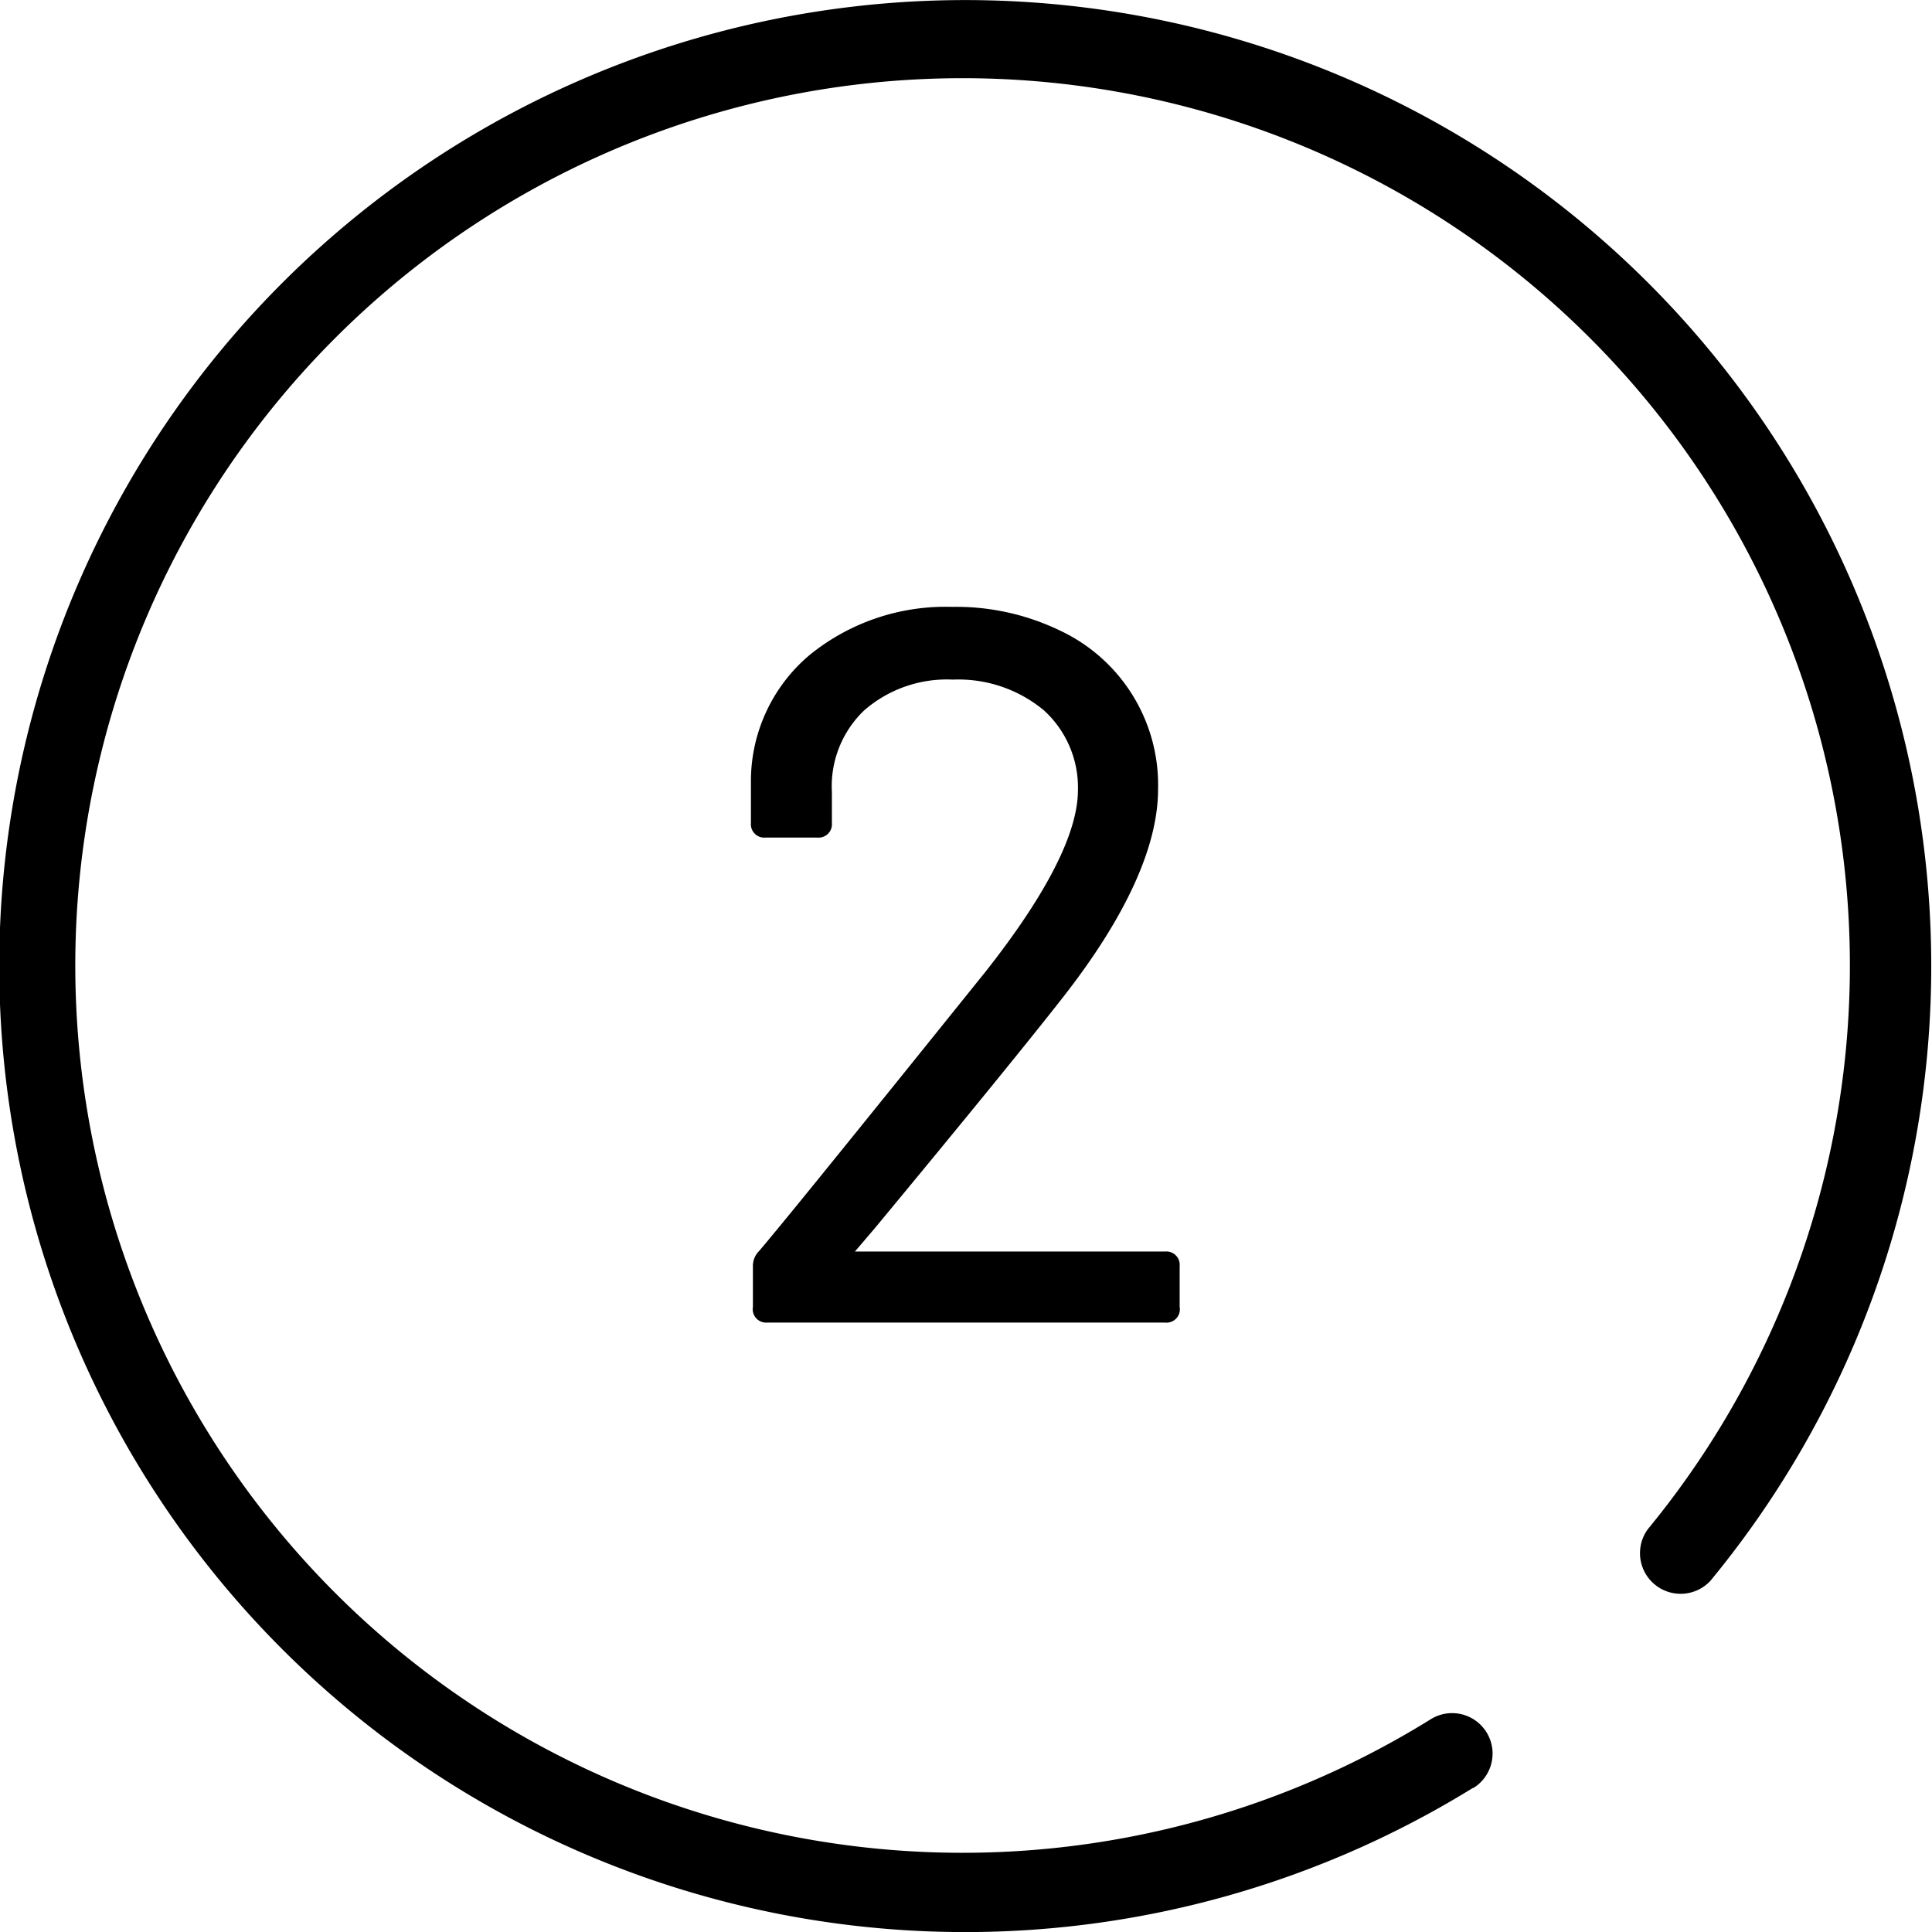
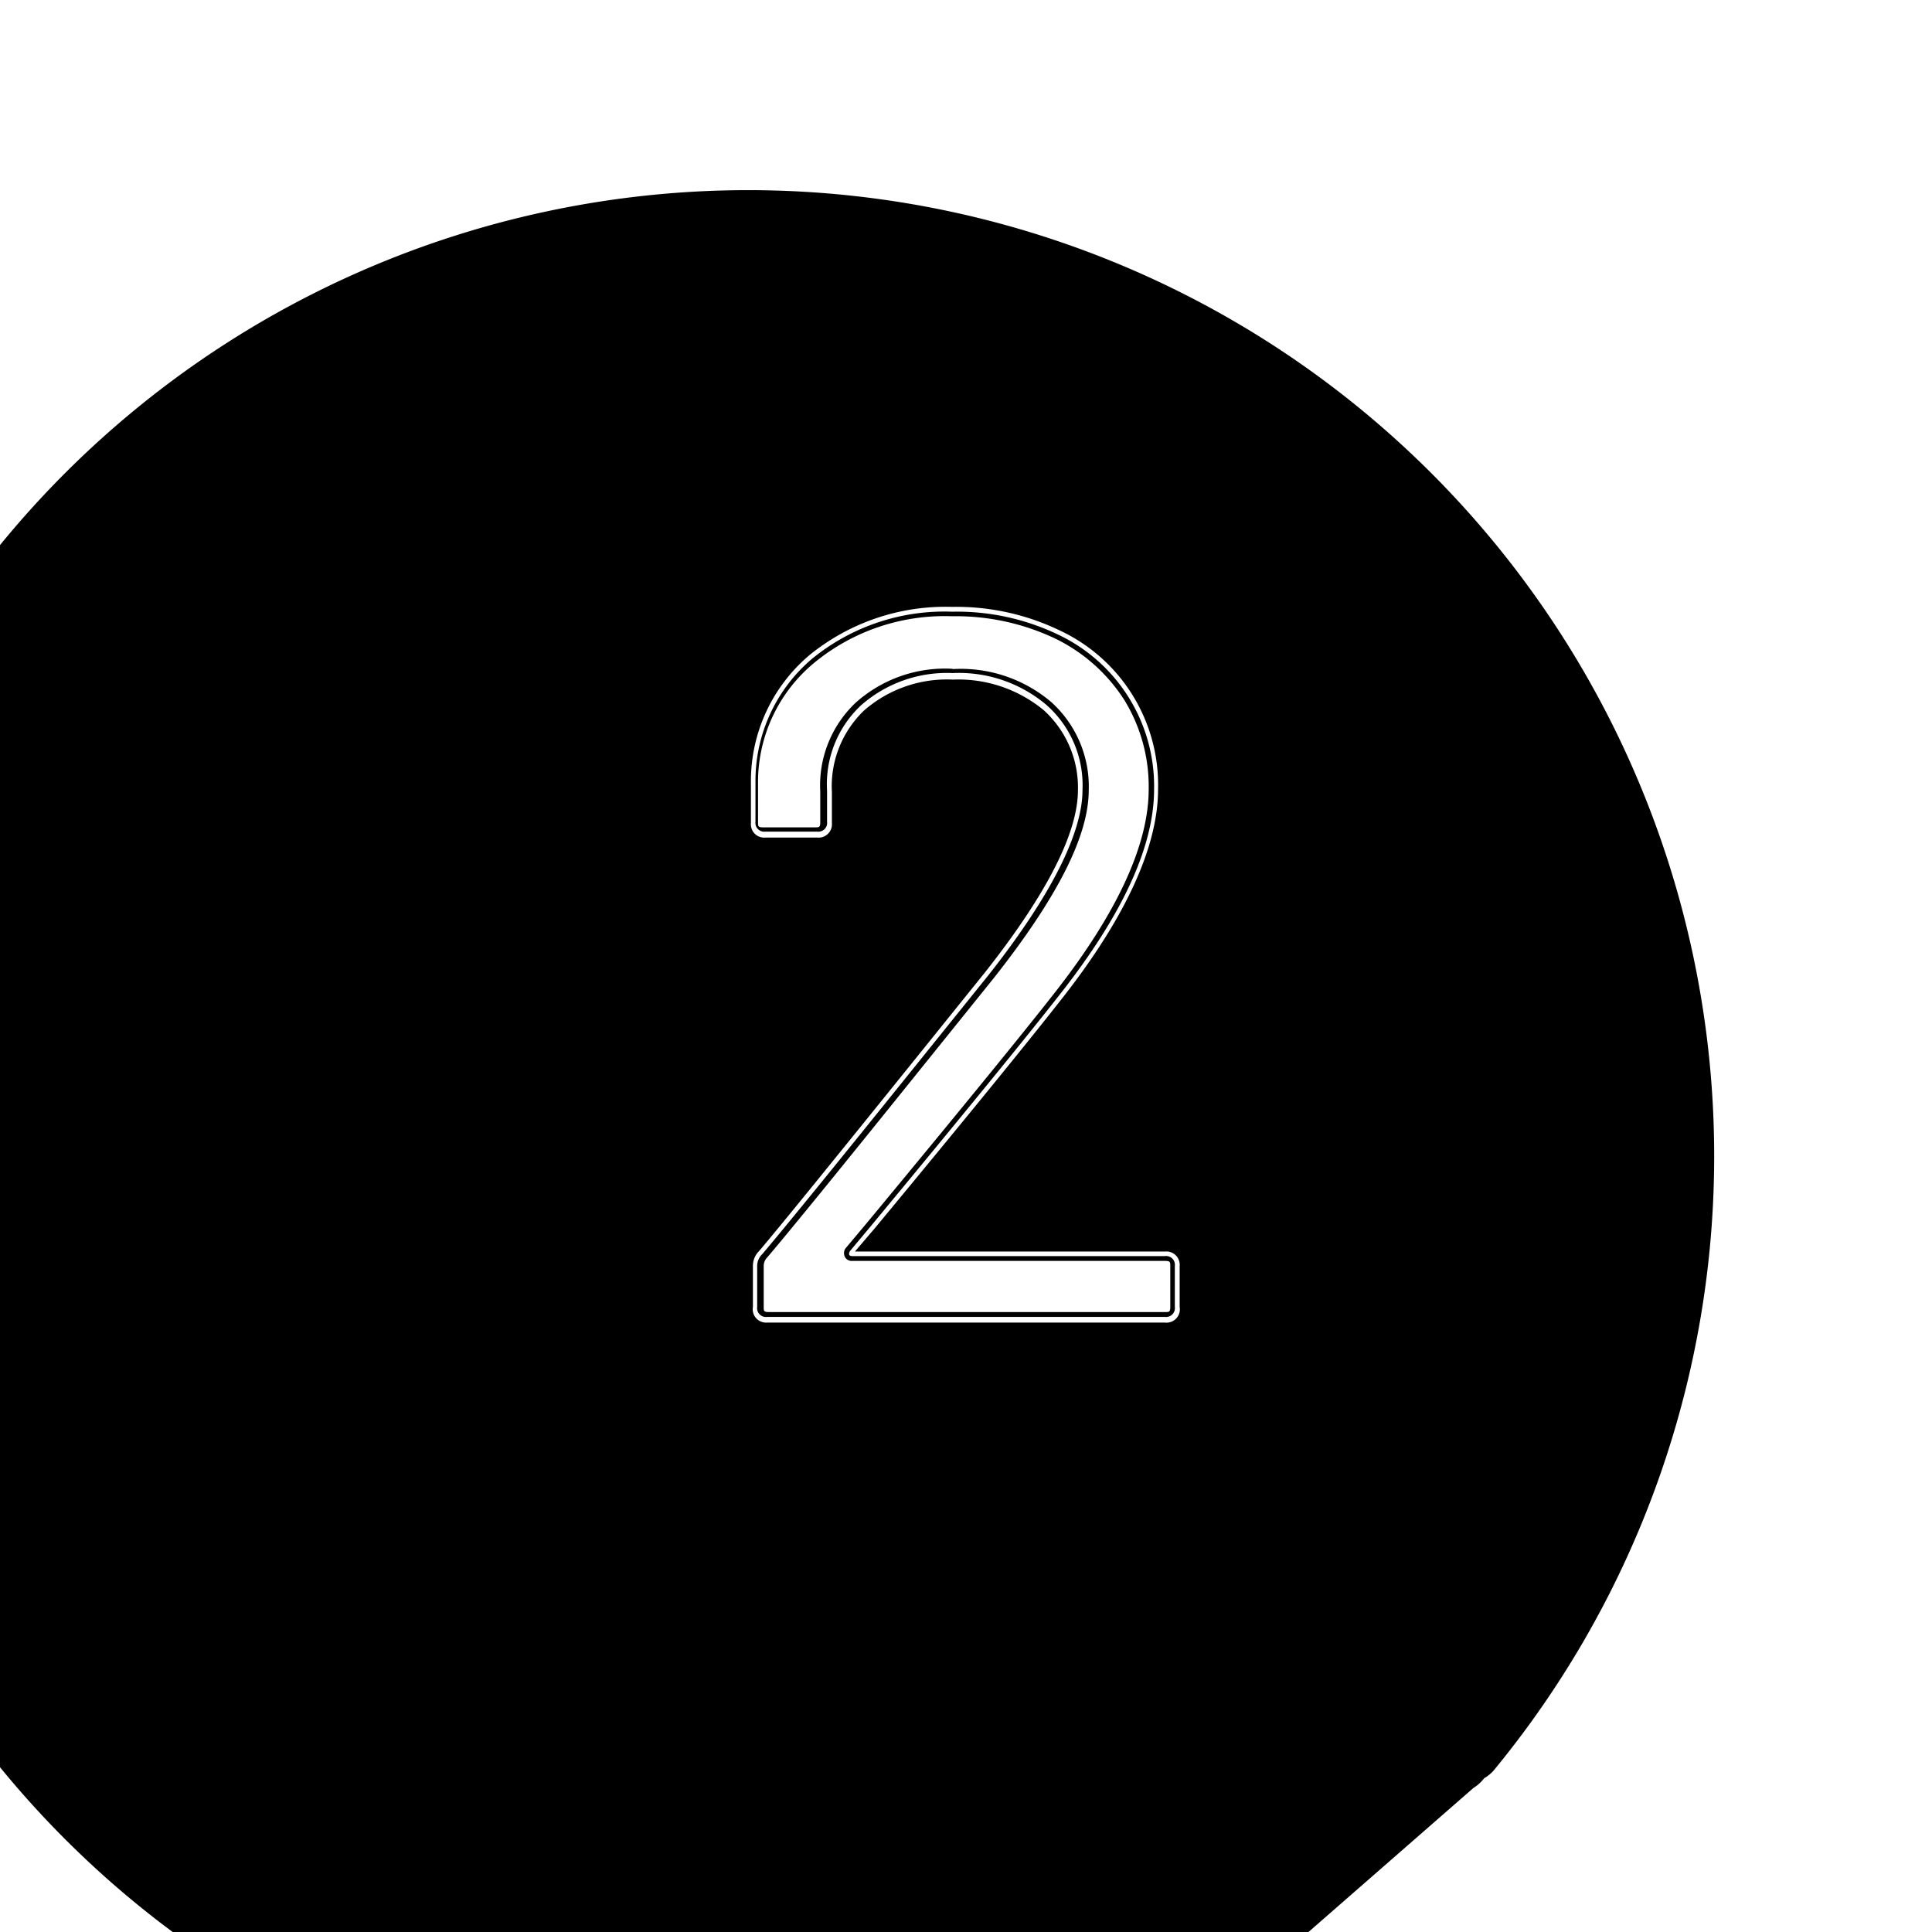
<svg xmlns="http://www.w3.org/2000/svg" id="Ebene_1" data-name="Ebene 1" viewBox="0 0 68 68">
-   <path d="M30,44.21H41a.31.31,0,0,1,.35.35V46a.31.31,0,0,1-.35.35H27a.31.31,0,0,1-.35-.35V44.56a.58.58,0,0,1,.18-.42q1.18-1.39,5.37-6.6l2.6-3.23c2.2-2.79,3.3-5,3.3-6.5a3.77,3.77,0,0,0-1.27-3,4.77,4.77,0,0,0-3.3-1.12,4.57,4.57,0,0,0-3.23,1.14,3.8,3.8,0,0,0-1.19,3v1.09a.31.31,0,0,1-.35.35H26.94a.31.31,0,0,1-.35-.35V27.53a5.63,5.63,0,0,1,2-4.35,7.36,7.36,0,0,1,4.93-1.65,8.22,8.22,0,0,1,3.73.81,5.9,5.9,0,0,1,3.37,5.44q0,3-3.3,7.2-1.73,2.21-6.64,8.14l-.77.92C29.86,44.15,29.88,44.21,30,44.21Zm11,2.34H27A.47.47,0,0,1,26.5,46V44.56a.73.73,0,0,1,.22-.53c.78-.92,2.53-3.08,5.36-6.59l2.6-3.23c2.17-2.75,3.26-4.9,3.26-6.4A3.67,3.67,0,0,0,36.74,25a4.71,4.71,0,0,0-3.2-1.08A4.43,4.43,0,0,0,30.42,25a3.69,3.69,0,0,0-1.14,2.88v1.09a.47.47,0,0,1-.51.51H26.94a.47.47,0,0,1-.51-.51V27.53a5.8,5.8,0,0,1,2.07-4.48,7.58,7.58,0,0,1,5-1.69,8.4,8.4,0,0,1,3.8.83,6,6,0,0,1,3.46,5.59c0,2-1.12,4.47-3.33,7.3-1.18,1.51-3.41,4.25-6.64,8.15l-.7.82H41a.47.47,0,0,1,.52.51V46A.47.47,0,0,1,41,46.55Zm-7.48-23A4.92,4.92,0,0,1,37,24.71a4,4,0,0,1,1.32,3.1c0,1.6-1.09,3.76-3.33,6.6l-2.6,3.23c-2.83,3.52-4.59,5.68-5.38,6.61a.43.43,0,0,0-.13.31V46c0,.14,0,.18.18.18H41c.15,0,.19,0,.19-.18V44.56c0-.14,0-.18-.19-.18H30a.27.27,0,0,1-.25-.12.3.3,0,0,1,0-.31l.78-.93c3.23-3.9,5.46-6.63,6.64-8.14,2.16-2.77,3.26-5.16,3.26-7.1a5.83,5.83,0,0,0-.85-3.13,6,6,0,0,0-2.43-2.17,8.17,8.17,0,0,0-3.65-.79,7.22,7.22,0,0,0-4.82,1.62,5.45,5.45,0,0,0-2,4.23v1.4c0,.14,0,.18.18.18h1.83c.14,0,.18,0,.18-.18V27.85a4,4,0,0,1,1.25-3.12A4.72,4.72,0,0,1,33.54,23.54Zm-3.49,20.6ZM51.86,62.93a1.42,1.42,0,1,0-1.5-2.42A31.23,31.23,0,1,1,58,53.82a1.43,1.43,0,0,0,2.2,1.82,34,34,0,1,0-8.36,7.29Z" />
+   <path d="M30,44.21H41a.31.31,0,0,1,.35.35V46a.31.31,0,0,1-.35.35H27a.31.31,0,0,1-.35-.35V44.56a.58.58,0,0,1,.18-.42q1.18-1.39,5.37-6.6l2.6-3.23c2.2-2.79,3.3-5,3.3-6.5a3.77,3.77,0,0,0-1.27-3,4.77,4.77,0,0,0-3.3-1.12,4.57,4.57,0,0,0-3.23,1.14,3.8,3.8,0,0,0-1.19,3v1.09a.31.31,0,0,1-.35.35H26.94a.31.31,0,0,1-.35-.35V27.53a5.63,5.63,0,0,1,2-4.35,7.36,7.36,0,0,1,4.93-1.65,8.22,8.22,0,0,1,3.73.81,5.9,5.9,0,0,1,3.37,5.44q0,3-3.3,7.2-1.73,2.21-6.64,8.14l-.77.92C29.86,44.15,29.88,44.21,30,44.21Zm11,2.34H27A.47.47,0,0,1,26.5,46V44.56a.73.73,0,0,1,.22-.53c.78-.92,2.53-3.08,5.36-6.59l2.6-3.23c2.17-2.75,3.26-4.9,3.26-6.4A3.67,3.67,0,0,0,36.74,25a4.71,4.71,0,0,0-3.2-1.08A4.43,4.43,0,0,0,30.42,25a3.69,3.69,0,0,0-1.14,2.88v1.09a.47.47,0,0,1-.51.51H26.94a.47.47,0,0,1-.51-.51V27.53a5.8,5.8,0,0,1,2.07-4.48,7.58,7.58,0,0,1,5-1.69,8.4,8.4,0,0,1,3.8.83,6,6,0,0,1,3.46,5.59c0,2-1.12,4.47-3.33,7.3-1.18,1.51-3.41,4.25-6.64,8.15l-.7.82H41a.47.47,0,0,1,.52.51V46A.47.47,0,0,1,41,46.55Zm-7.48-23A4.92,4.92,0,0,1,37,24.71a4,4,0,0,1,1.32,3.1c0,1.6-1.09,3.76-3.33,6.6l-2.6,3.23c-2.83,3.52-4.59,5.68-5.38,6.61a.43.43,0,0,0-.13.31V46c0,.14,0,.18.18.18H41c.15,0,.19,0,.19-.18V44.56c0-.14,0-.18-.19-.18H30a.27.27,0,0,1-.25-.12.3.3,0,0,1,0-.31l.78-.93c3.23-3.9,5.46-6.63,6.64-8.14,2.16-2.77,3.26-5.16,3.26-7.1a5.83,5.83,0,0,0-.85-3.13,6,6,0,0,0-2.43-2.17,8.17,8.17,0,0,0-3.65-.79,7.22,7.22,0,0,0-4.82,1.62,5.45,5.45,0,0,0-2,4.23v1.4c0,.14,0,.18.18.18h1.83c.14,0,.18,0,.18-.18V27.85a4,4,0,0,1,1.25-3.12A4.72,4.72,0,0,1,33.54,23.54Zm-3.49,20.6ZM51.86,62.93a1.42,1.42,0,1,0-1.5-2.42a1.43,1.43,0,0,0,2.2,1.82,34,34,0,1,0-8.36,7.29Z" />
</svg>